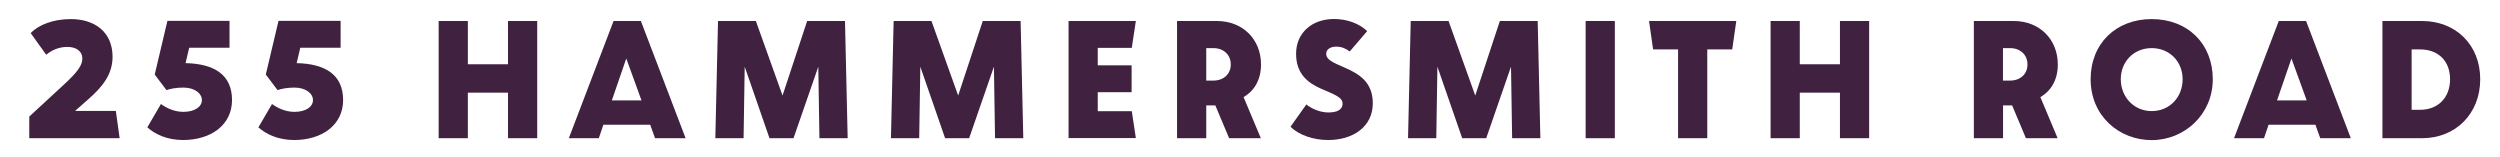
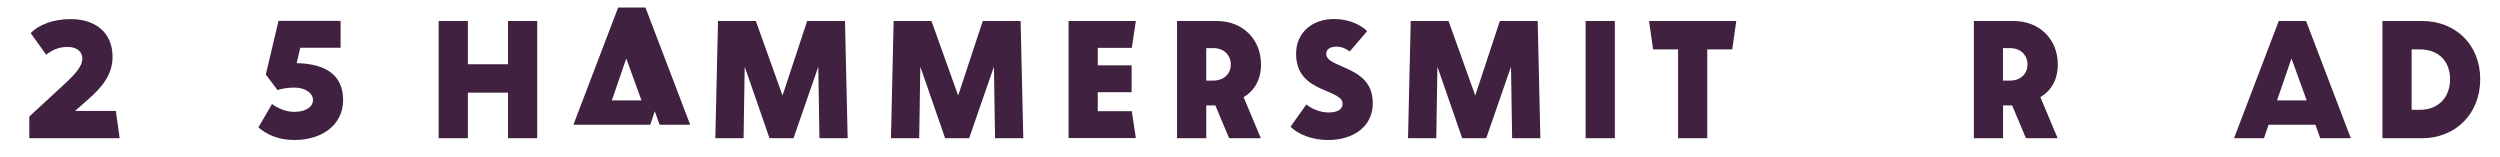
<svg xmlns="http://www.w3.org/2000/svg" id="a" viewBox="0 0 289.41 18.22">
  <defs>
    <style>.b{fill:#402140;}</style>
  </defs>
  <path class="b" d="M3.39,13.49l3.98-3.67c1.58-1.45,2.16-2.25,2.16-3.03,0-.91-.78-1.36-1.71-1.36-1.07,0-1.89.42-2.47.91l-1.8-2.51c.93-.96,2.6-1.62,4.65-1.62,2.78,0,4.83,1.51,4.83,4.36,0,2.02-1.13,3.45-2.83,4.94l-1.51,1.33h4.72l.44,3.16H3.39v-2.51Z" />
-   <path class="b" d="M17.05,14.75l1.58-2.71c.56.42,1.51.91,2.6.91,1.27,0,2.14-.56,2.14-1.36s-.87-1.45-2.14-1.45c-.82,0-1.49.13-1.96.29l-1.36-1.8,1.47-6.21h7.19v3.11h-4.67l-.42,1.78c3.34.07,5.38,1.36,5.38,4.27s-2.47,4.63-5.67,4.63c-1.87,0-3.27-.69-4.14-1.47Z" />
  <path class="b" d="M29.91,14.75l1.58-2.71c.56.42,1.51.91,2.6.91,1.27,0,2.14-.56,2.14-1.36s-.87-1.45-2.14-1.45c-.82,0-1.49.13-1.96.29l-1.36-1.8,1.47-6.21h7.19v3.11h-4.67l-.42,1.78c3.34.07,5.38,1.36,5.38,4.27s-2.47,4.63-5.67,4.63c-1.87,0-3.27-.69-4.14-1.47Z" />
  <path class="b" d="M58.81,10.73h-4.65v5.27h-3.38V2.43h3.38v5.01h4.65V2.43h3.38v13.57h-3.38v-5.27Z" />
-   <path class="b" d="M75.28,14.44h-5.43l-.53,1.56h-3.47l5.18-13.57h3.16l5.18,13.57h-3.54l-.56-1.56ZM72.5,6.77l-1.67,4.85h3.43l-1.76-4.85Z" />
+   <path class="b" d="M75.28,14.44h-5.43h-3.47l5.18-13.57h3.16l5.18,13.57h-3.54l-.56-1.56ZM72.5,6.77l-1.67,4.85h3.43l-1.76-4.85Z" />
  <path class="b" d="M83.12,2.43h4.38l3.09,8.63,2.85-8.63h4.38l.31,13.57h-3.27l-.13-8.28-2.87,8.28h-2.78l-2.87-8.28-.13,8.28h-3.27l.31-13.57Z" />
  <path class="b" d="M103.45,2.43h4.38l3.09,8.63,2.85-8.63h4.38l.31,13.57h-3.27l-.13-8.28-2.87,8.28h-2.78l-2.87-8.28-.13,8.28h-3.27l.31-13.57Z" />
  <path class="b" d="M123.7,2.43h7.79l-.47,3.11h-3.94v2.02h3.92v3.11h-3.92v2.2h3.94l.47,3.11h-7.79V2.43Z" />
  <path class="b" d="M136.25,2.43h4.61c3.05,0,5.12,2.16,5.12,5.03,0,1.76-.76,3.05-2.02,3.78l2,4.76h-3.67l-1.6-3.8h-1.05v3.8h-3.38V2.43ZM139.64,9.33h.82c1.2,0,2.02-.76,2.02-1.87s-.82-1.89-2.02-1.89h-.82v3.76Z" />
  <path class="b" d="M149.38,14.69l1.85-2.6c.58.49,1.6.93,2.54.93s1.65-.27,1.65-1.02-.93-1.05-2.51-1.74c-1.51-.67-2.87-1.71-2.87-4.03,0-2.47,1.89-4.03,4.38-4.03,1.45,0,2.87.47,3.85,1.4l-2.02,2.36c-.47-.36-.96-.56-1.56-.56-.65,0-1.16.29-1.16.82,0,.69.69.98,2.16,1.62,1.76.76,3.23,1.74,3.23,4.12,0,2.67-2.22,4.25-5.18,4.25-1.69,0-3.4-.58-4.34-1.54Z" />
  <path class="b" d="M163.31,2.43h4.38l3.09,8.63,2.85-8.63h4.38l.31,13.57h-3.27l-.13-8.28-2.87,8.28h-2.78l-2.87-8.28-.13,8.28h-3.27l.31-13.57Z" />
  <path class="b" d="M183.56,2.43h3.38v13.57h-3.38V2.43Z" />
  <path class="b" d="M194.26,5.72h-2.89l-.47-3.29h10.1l-.47,3.29h-2.89v10.28h-3.38V5.72Z" />
-   <path class="b" d="M213,10.73h-4.65v5.27h-3.38V2.43h3.38v5.01h4.65V2.43h3.38v13.57h-3.38v-5.27Z" />
  <path class="b" d="M228.49,2.43h4.61c3.05,0,5.12,2.16,5.12,5.03,0,1.76-.76,3.05-2.02,3.78l2,4.76h-3.67l-1.6-3.8h-1.05v3.8h-3.38V2.43ZM231.87,9.33h.82c1.2,0,2.02-.76,2.02-1.87s-.82-1.89-2.02-1.89h-.82v3.76Z" />
-   <path class="b" d="M242.02,9.17c0-4.09,2.89-6.96,7.07-6.96s7.07,2.87,7.07,6.96-3.29,7.05-7.07,7.05-7.07-2.8-7.07-7.05ZM252.67,9.17c0-2.02-1.49-3.6-3.58-3.6s-3.58,1.58-3.58,3.6,1.49,3.69,3.58,3.69,3.58-1.62,3.58-3.69Z" />
  <path class="b" d="M268.05,14.44h-5.43l-.53,1.56h-3.47l5.18-13.57h3.16l5.18,13.57h-3.54l-.56-1.56ZM265.27,6.77l-1.67,4.85h3.43l-1.76-4.85Z" />
  <path class="b" d="M275.8,2.43h4.58c3.89,0,6.74,2.74,6.74,6.74s-2.85,6.83-6.74,6.83h-4.58V2.43ZM279.18,12.71h.98c2.09,0,3.47-1.42,3.47-3.54s-1.38-3.45-3.47-3.45h-.98v6.99Z" />
</svg>